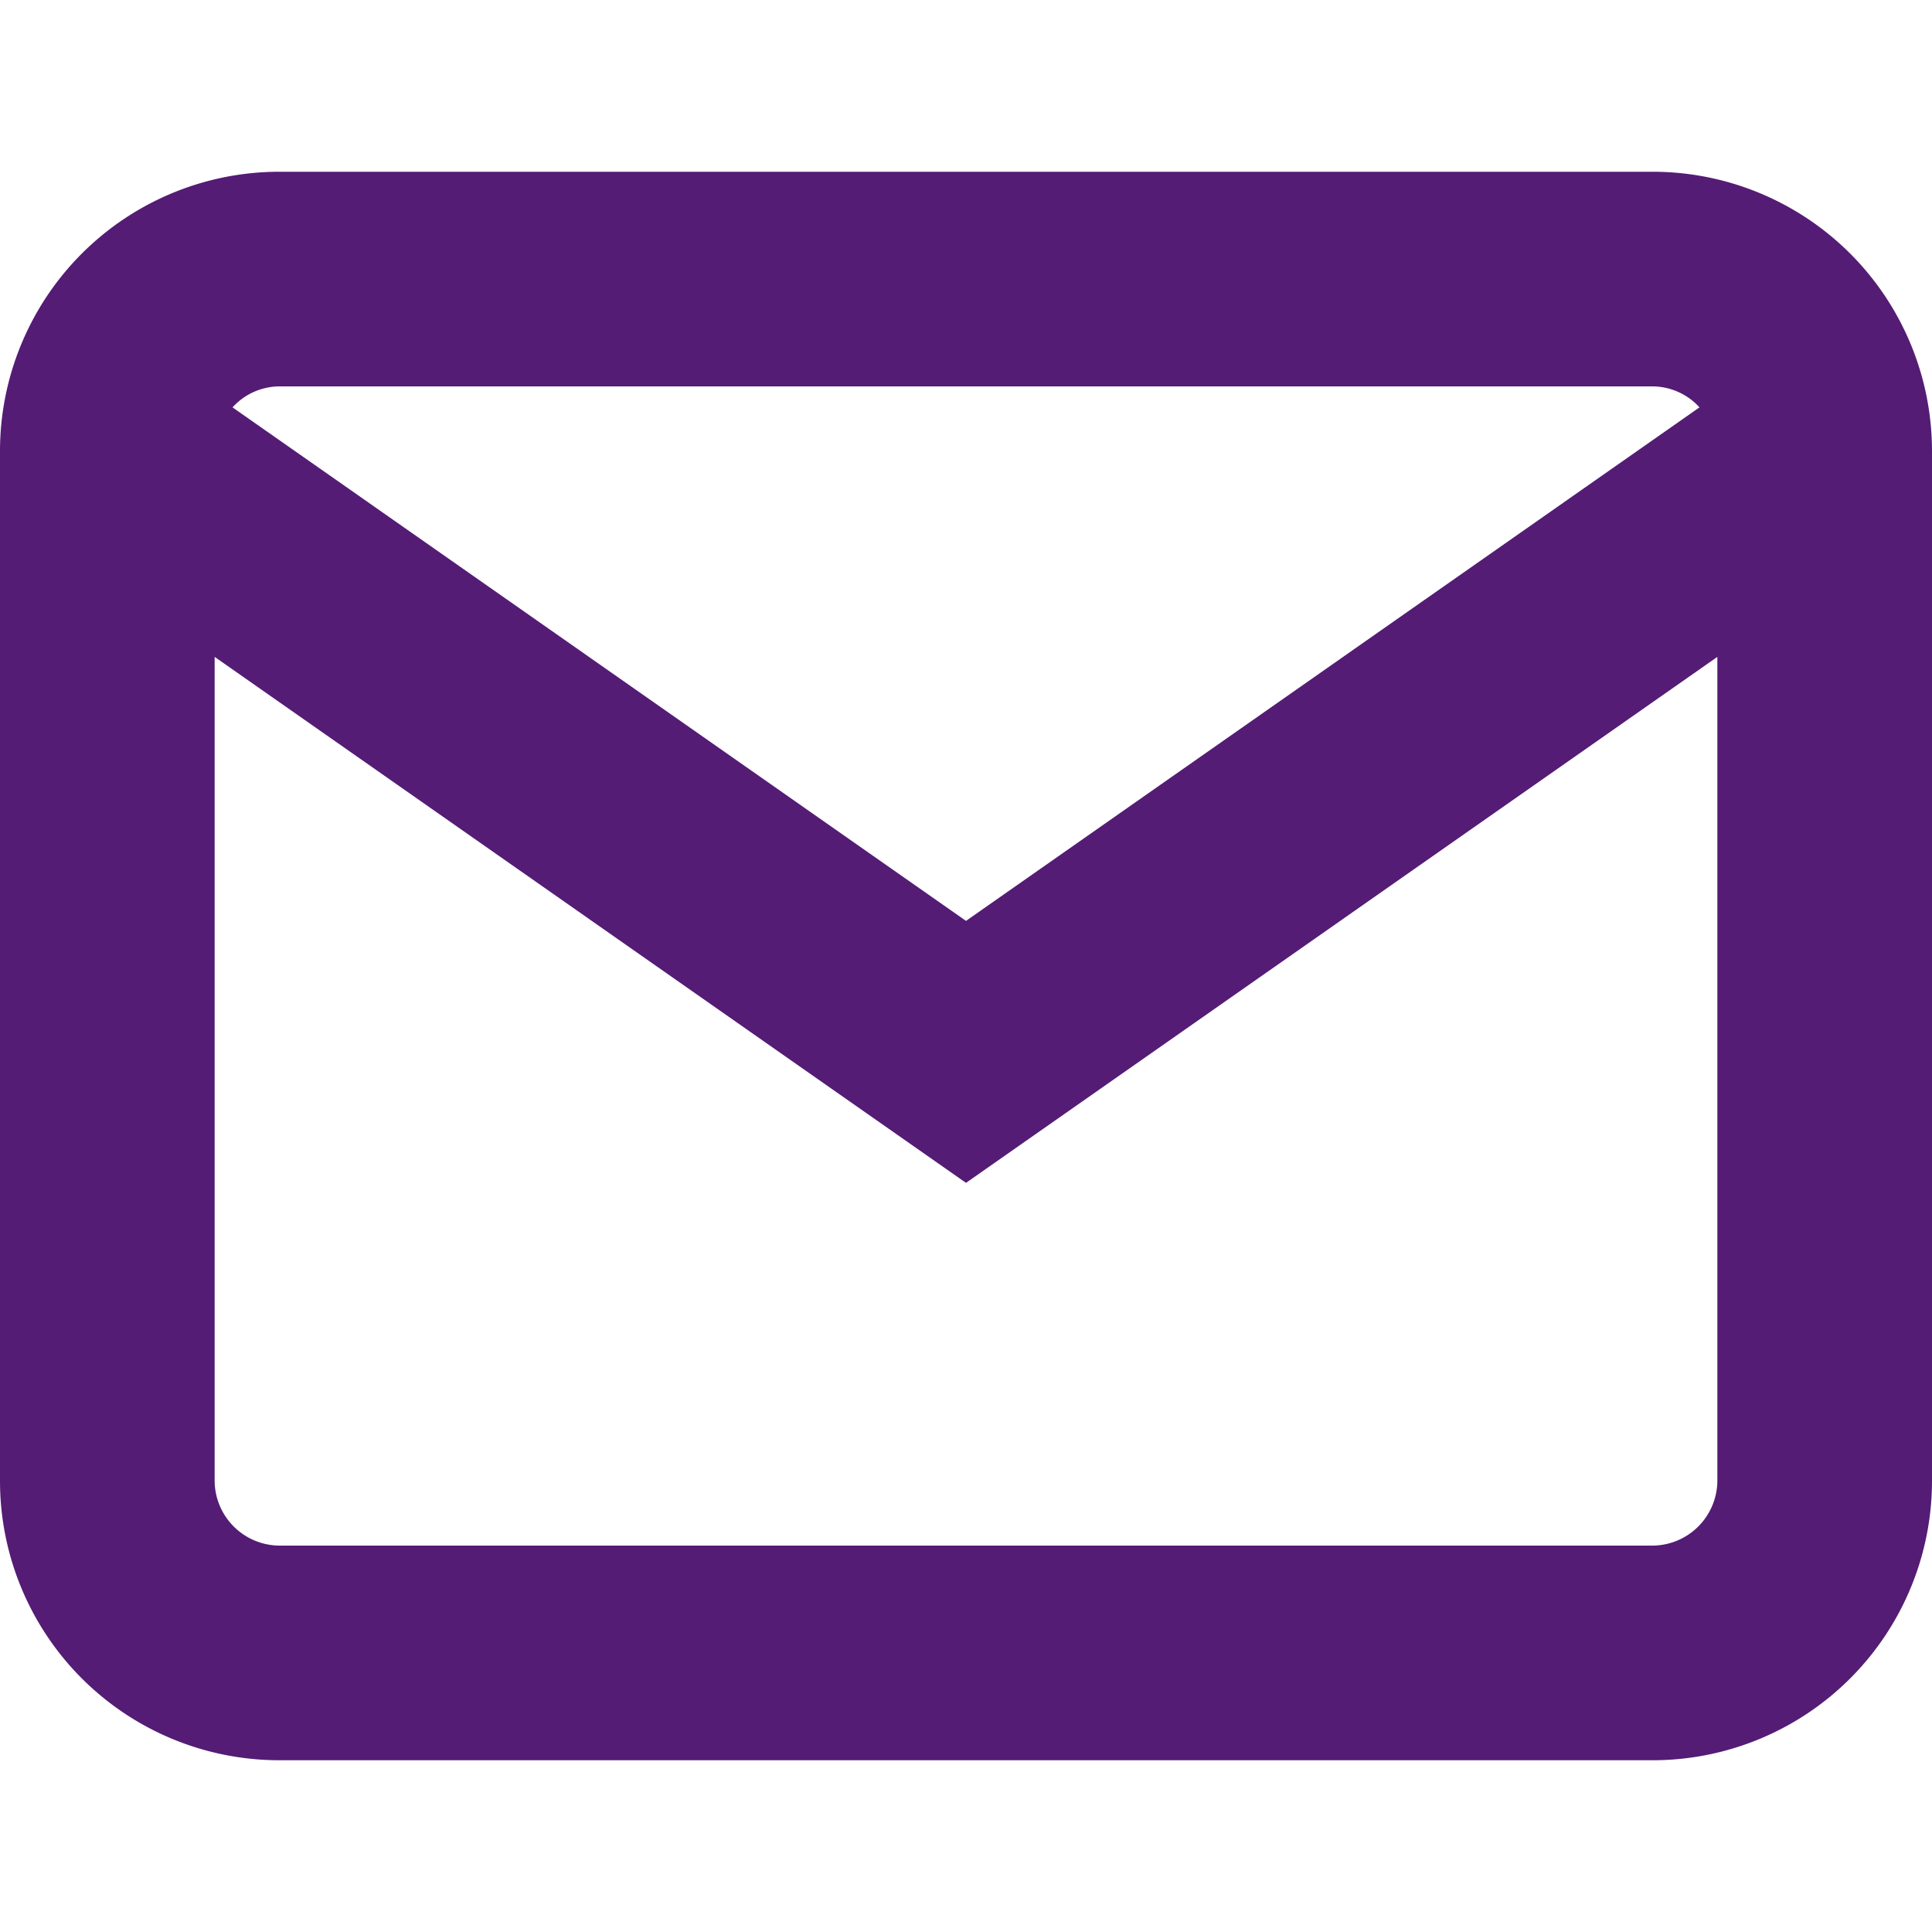
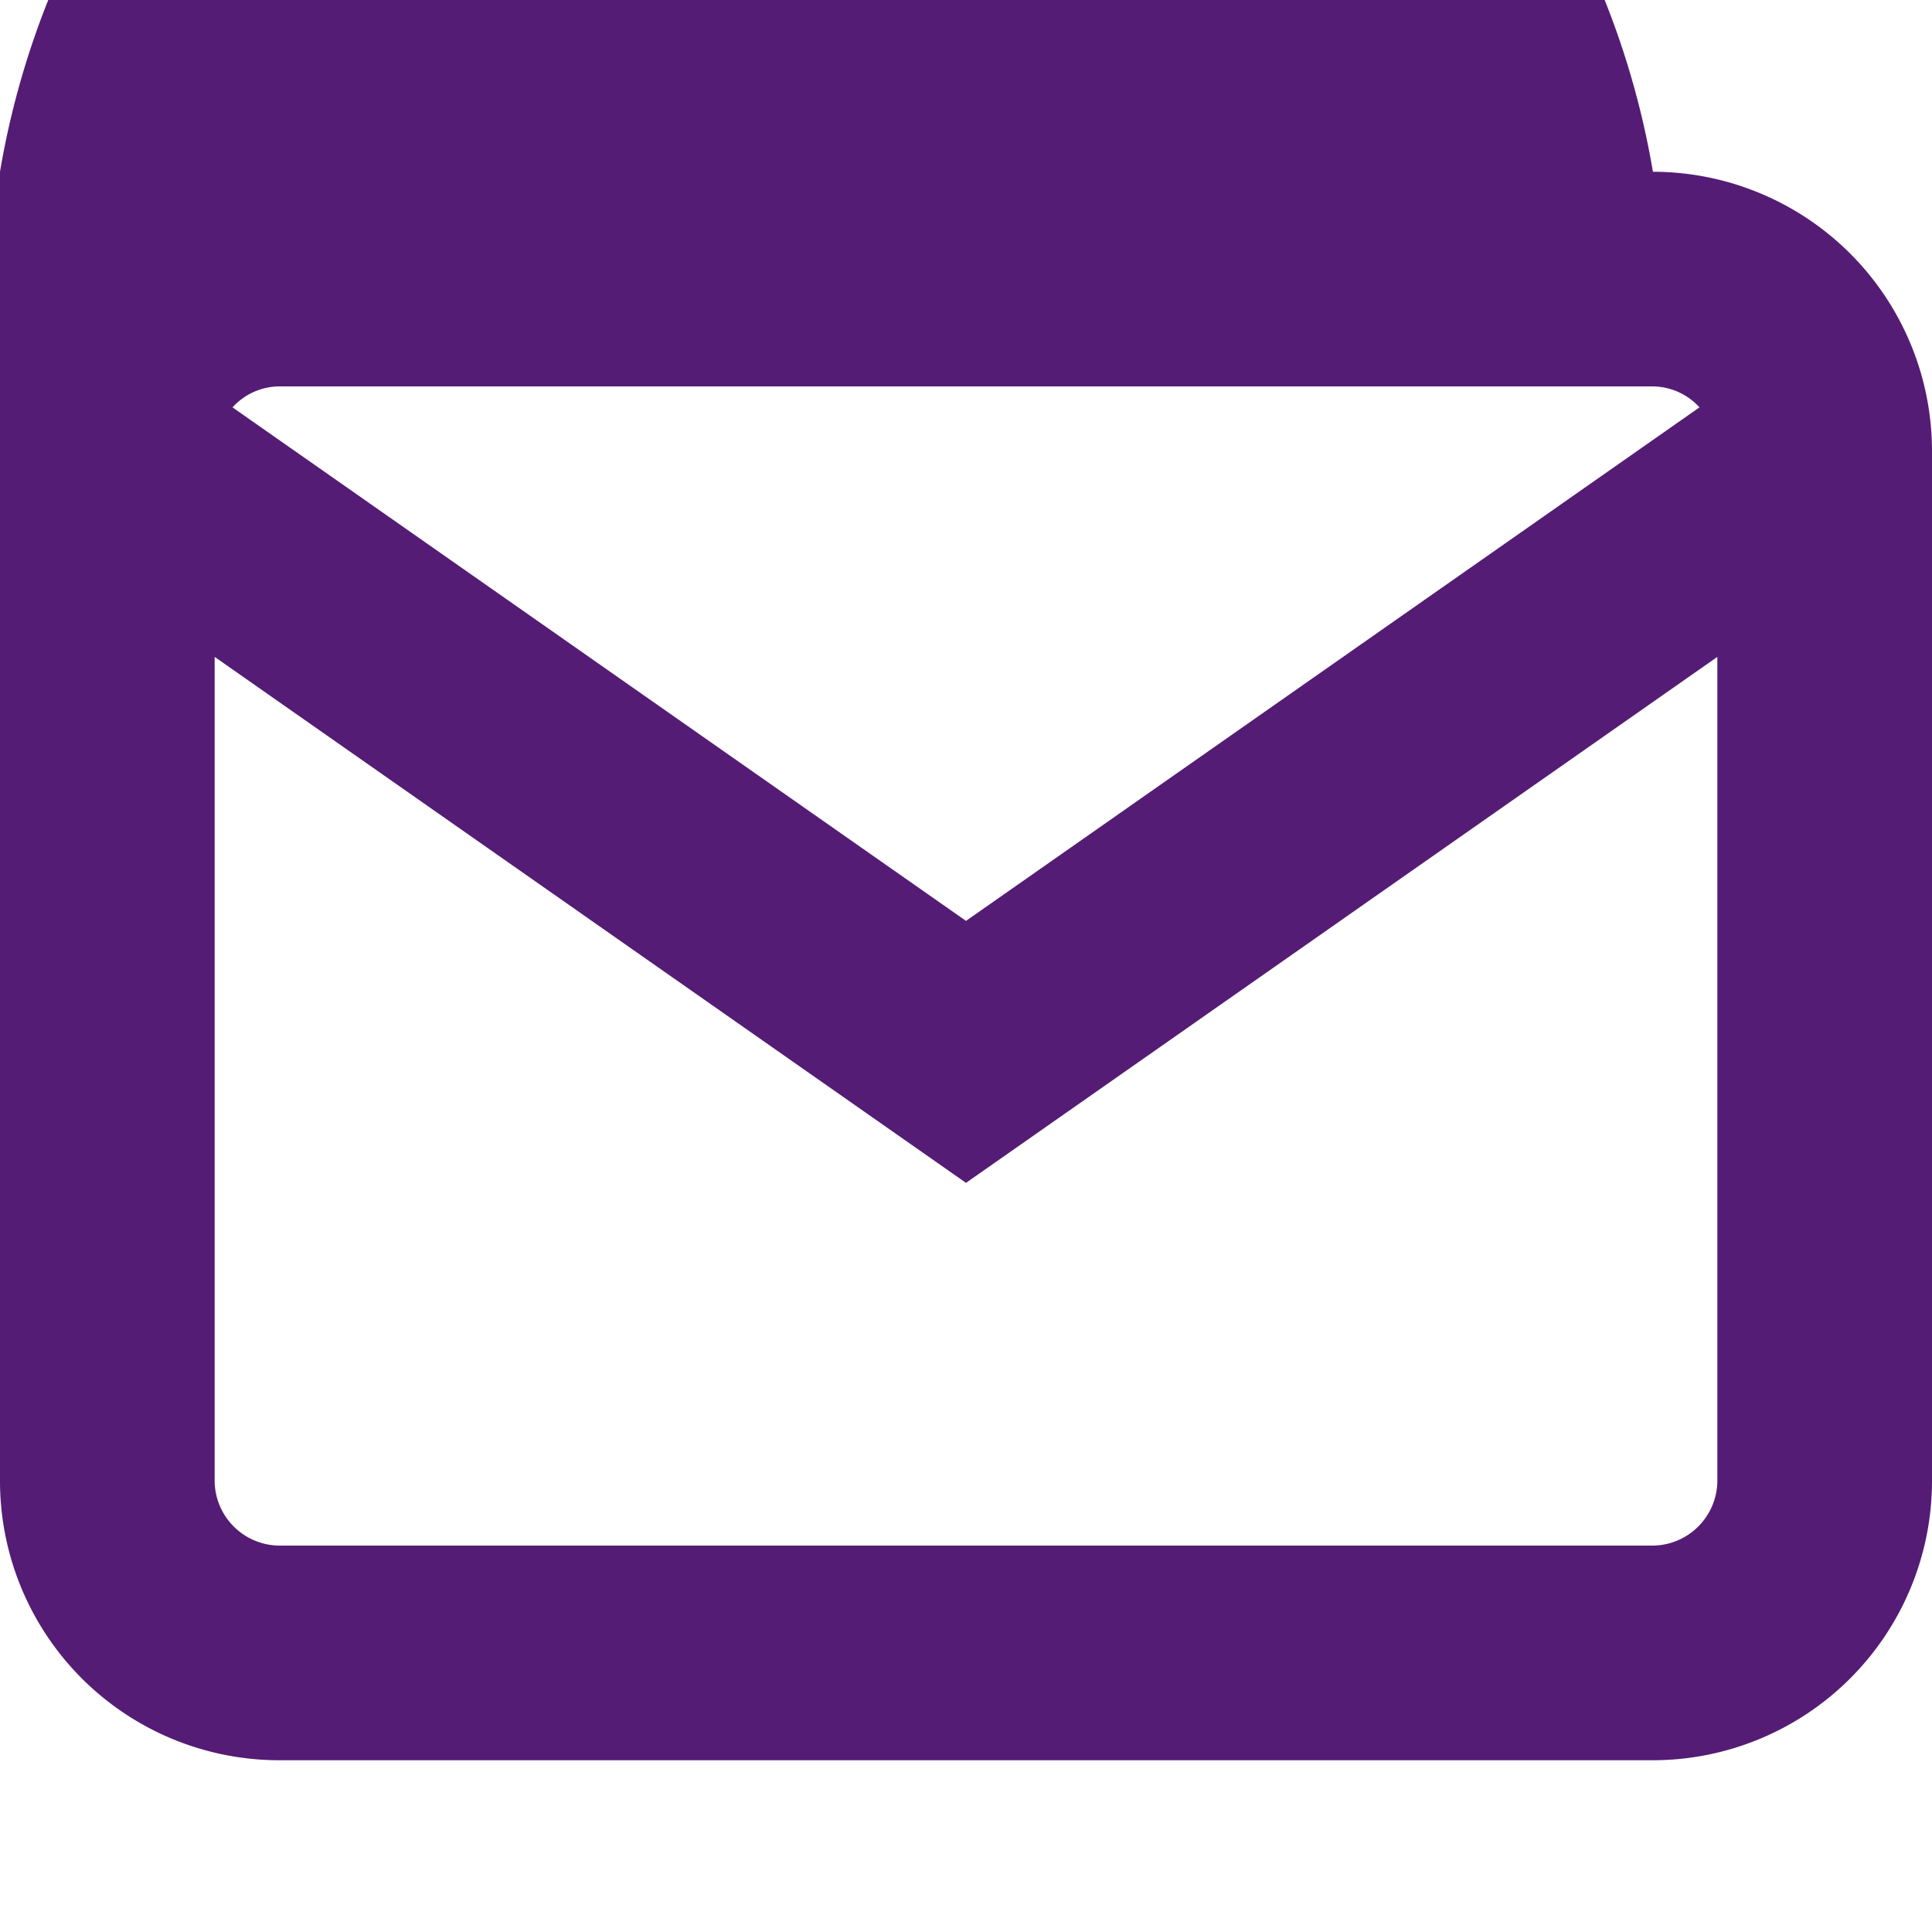
<svg xmlns="http://www.w3.org/2000/svg" id="Layer_1" data-name="Layer 1" width="20" height="20" viewBox="0 0 20 20">
  <defs>
    <style>.cls-1{fill:#541c75;}</style>
  </defs>
  <title>icon-email</title>
-   <path class="cls-1" d="M17.111,1.778H2.889A2.892,2.892,0,0,0,0,4.667V15.333a2.892,2.892,0,0,0,2.889,2.889H17.111A2.892,2.892,0,0,0,20,15.333V4.667A2.892,2.892,0,0,0,17.111,1.778ZM2.889,4H17.111a.661.661,0,0,1,.482.217L10,9.533,2.407,4.217A.661.661,0,0,1,2.889,4ZM17.111,16H2.889a.675.675,0,0,1-.667-.667V6.8L10,12.245,17.778,6.8v8.532A.675.675,0,0,1,17.111,16Z" />
+   <path class="cls-1" d="M17.111,1.778A2.892,2.892,0,0,0,0,4.667V15.333a2.892,2.892,0,0,0,2.889,2.889H17.111A2.892,2.892,0,0,0,20,15.333V4.667A2.892,2.892,0,0,0,17.111,1.778ZM2.889,4H17.111a.661.661,0,0,1,.482.217L10,9.533,2.407,4.217A.661.661,0,0,1,2.889,4ZM17.111,16H2.889a.675.675,0,0,1-.667-.667V6.8L10,12.245,17.778,6.8v8.532A.675.675,0,0,1,17.111,16Z" />
</svg>